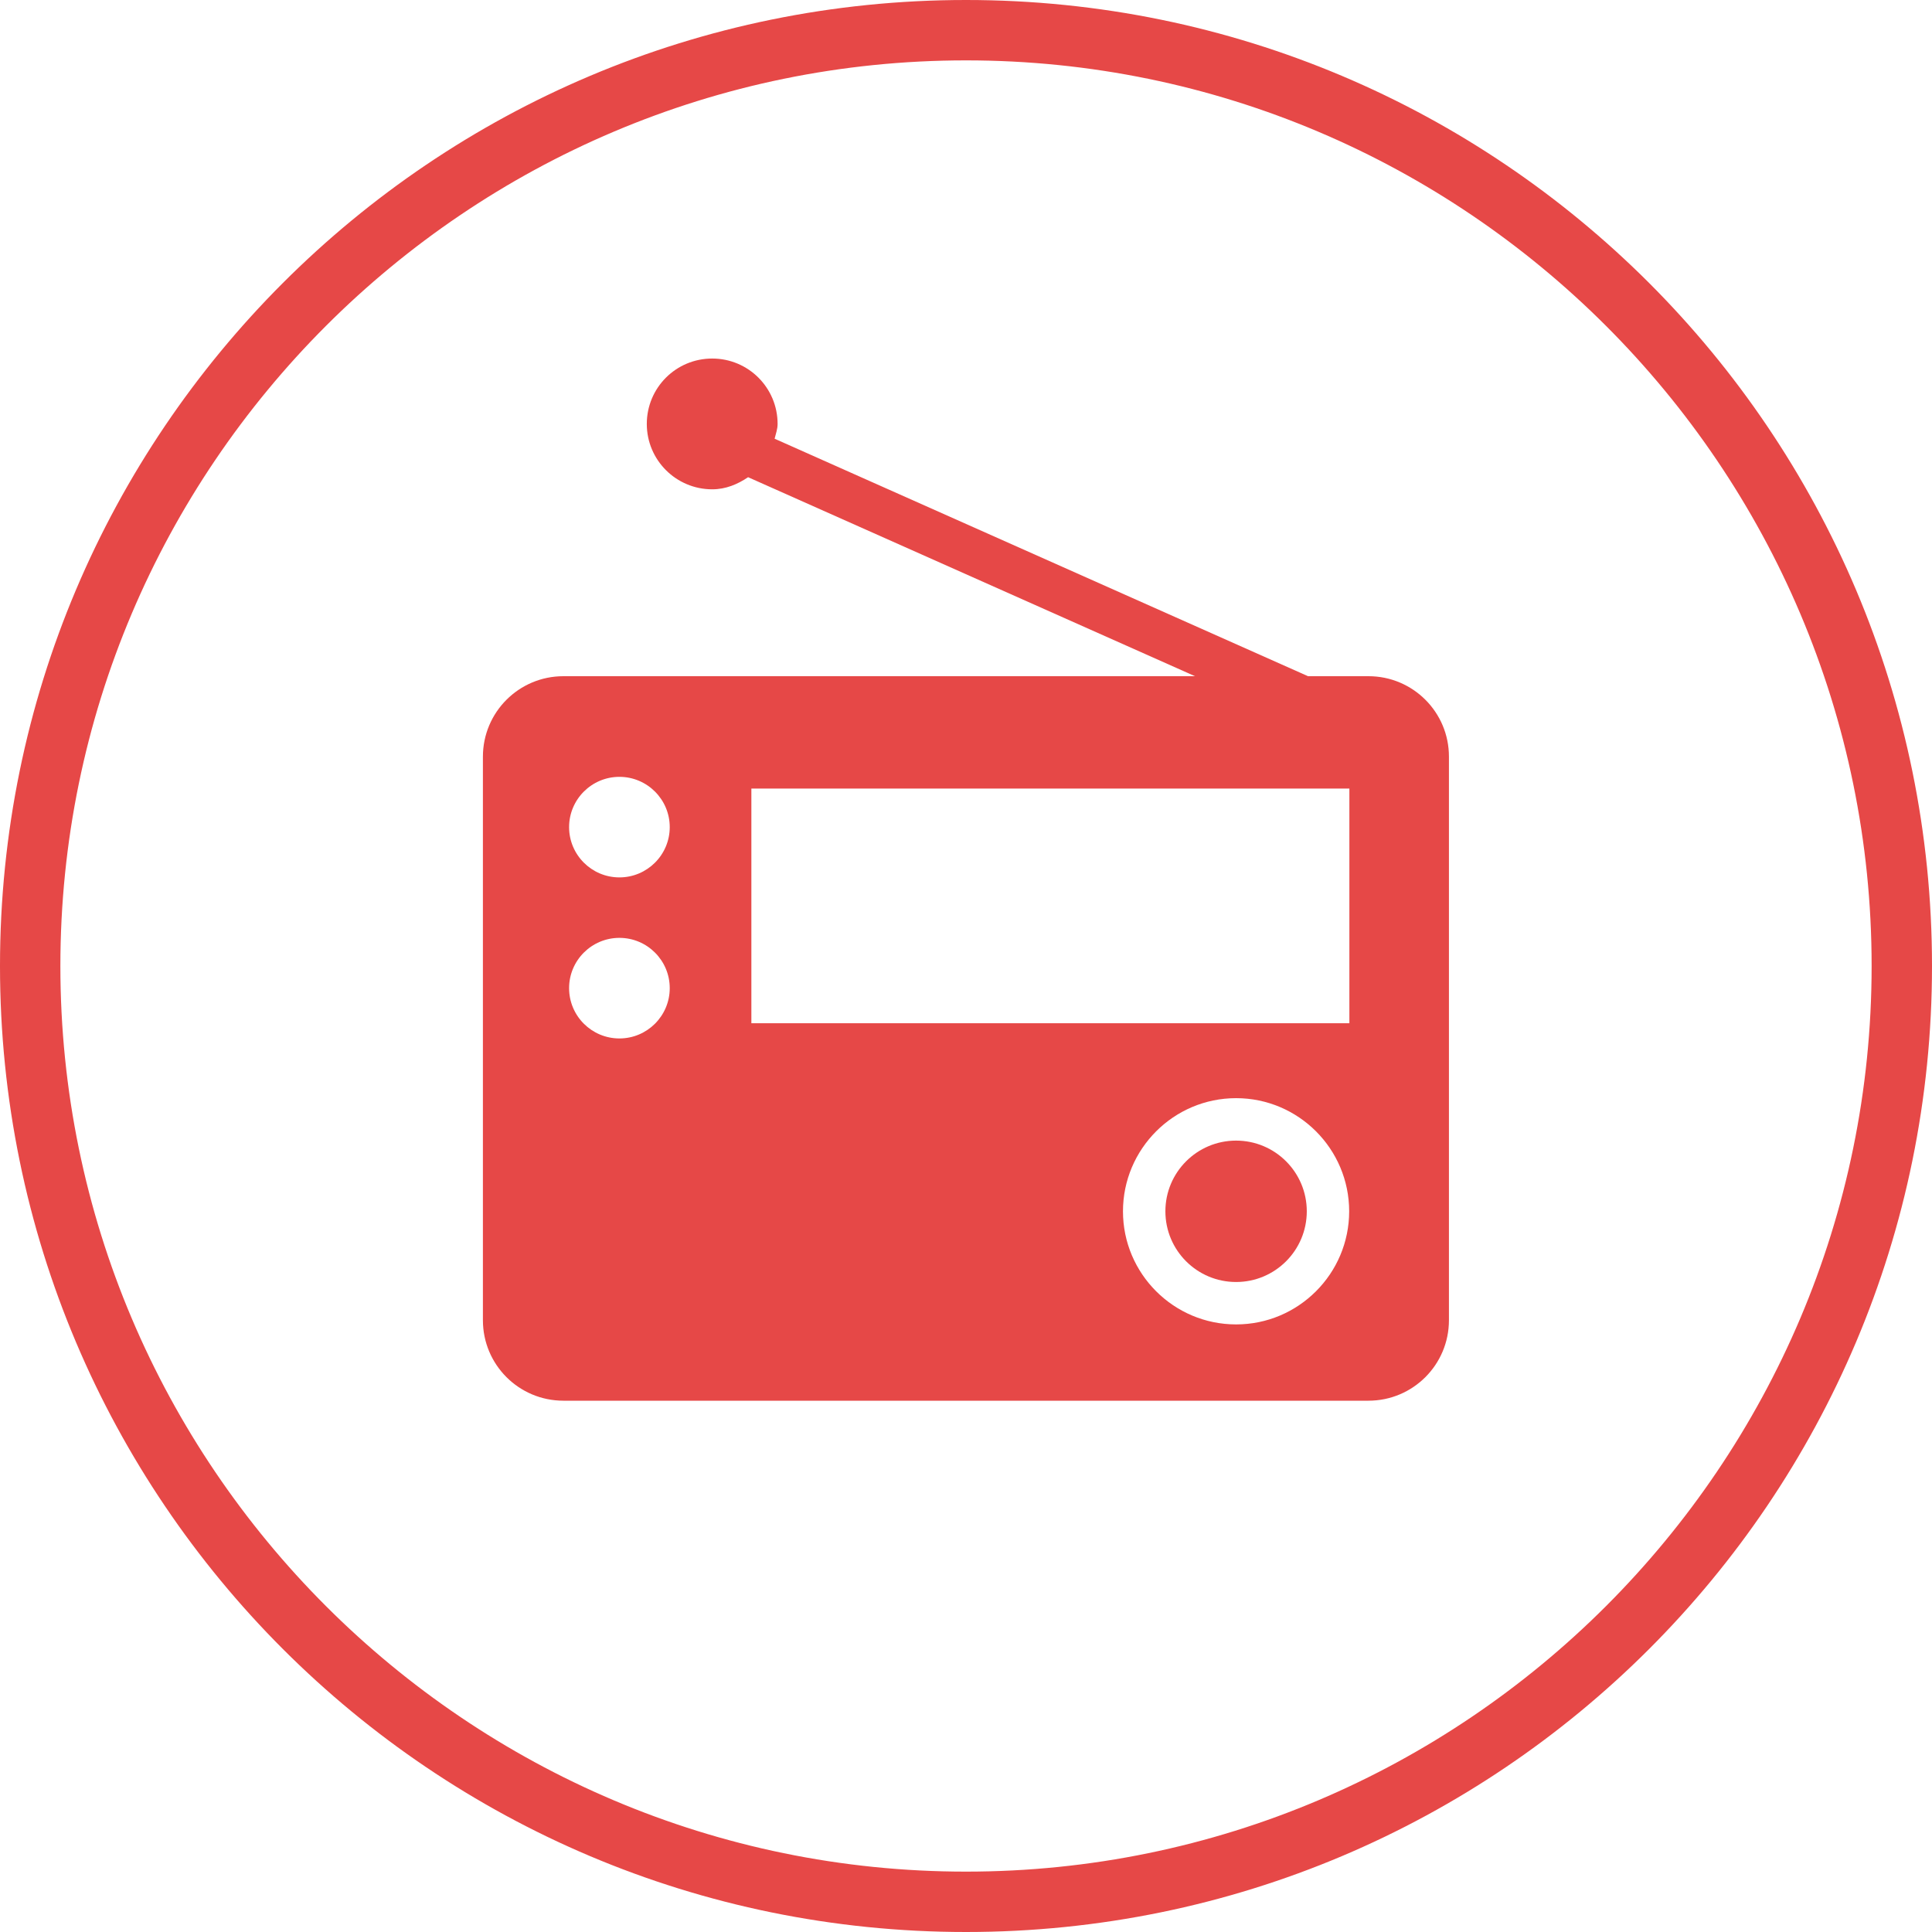
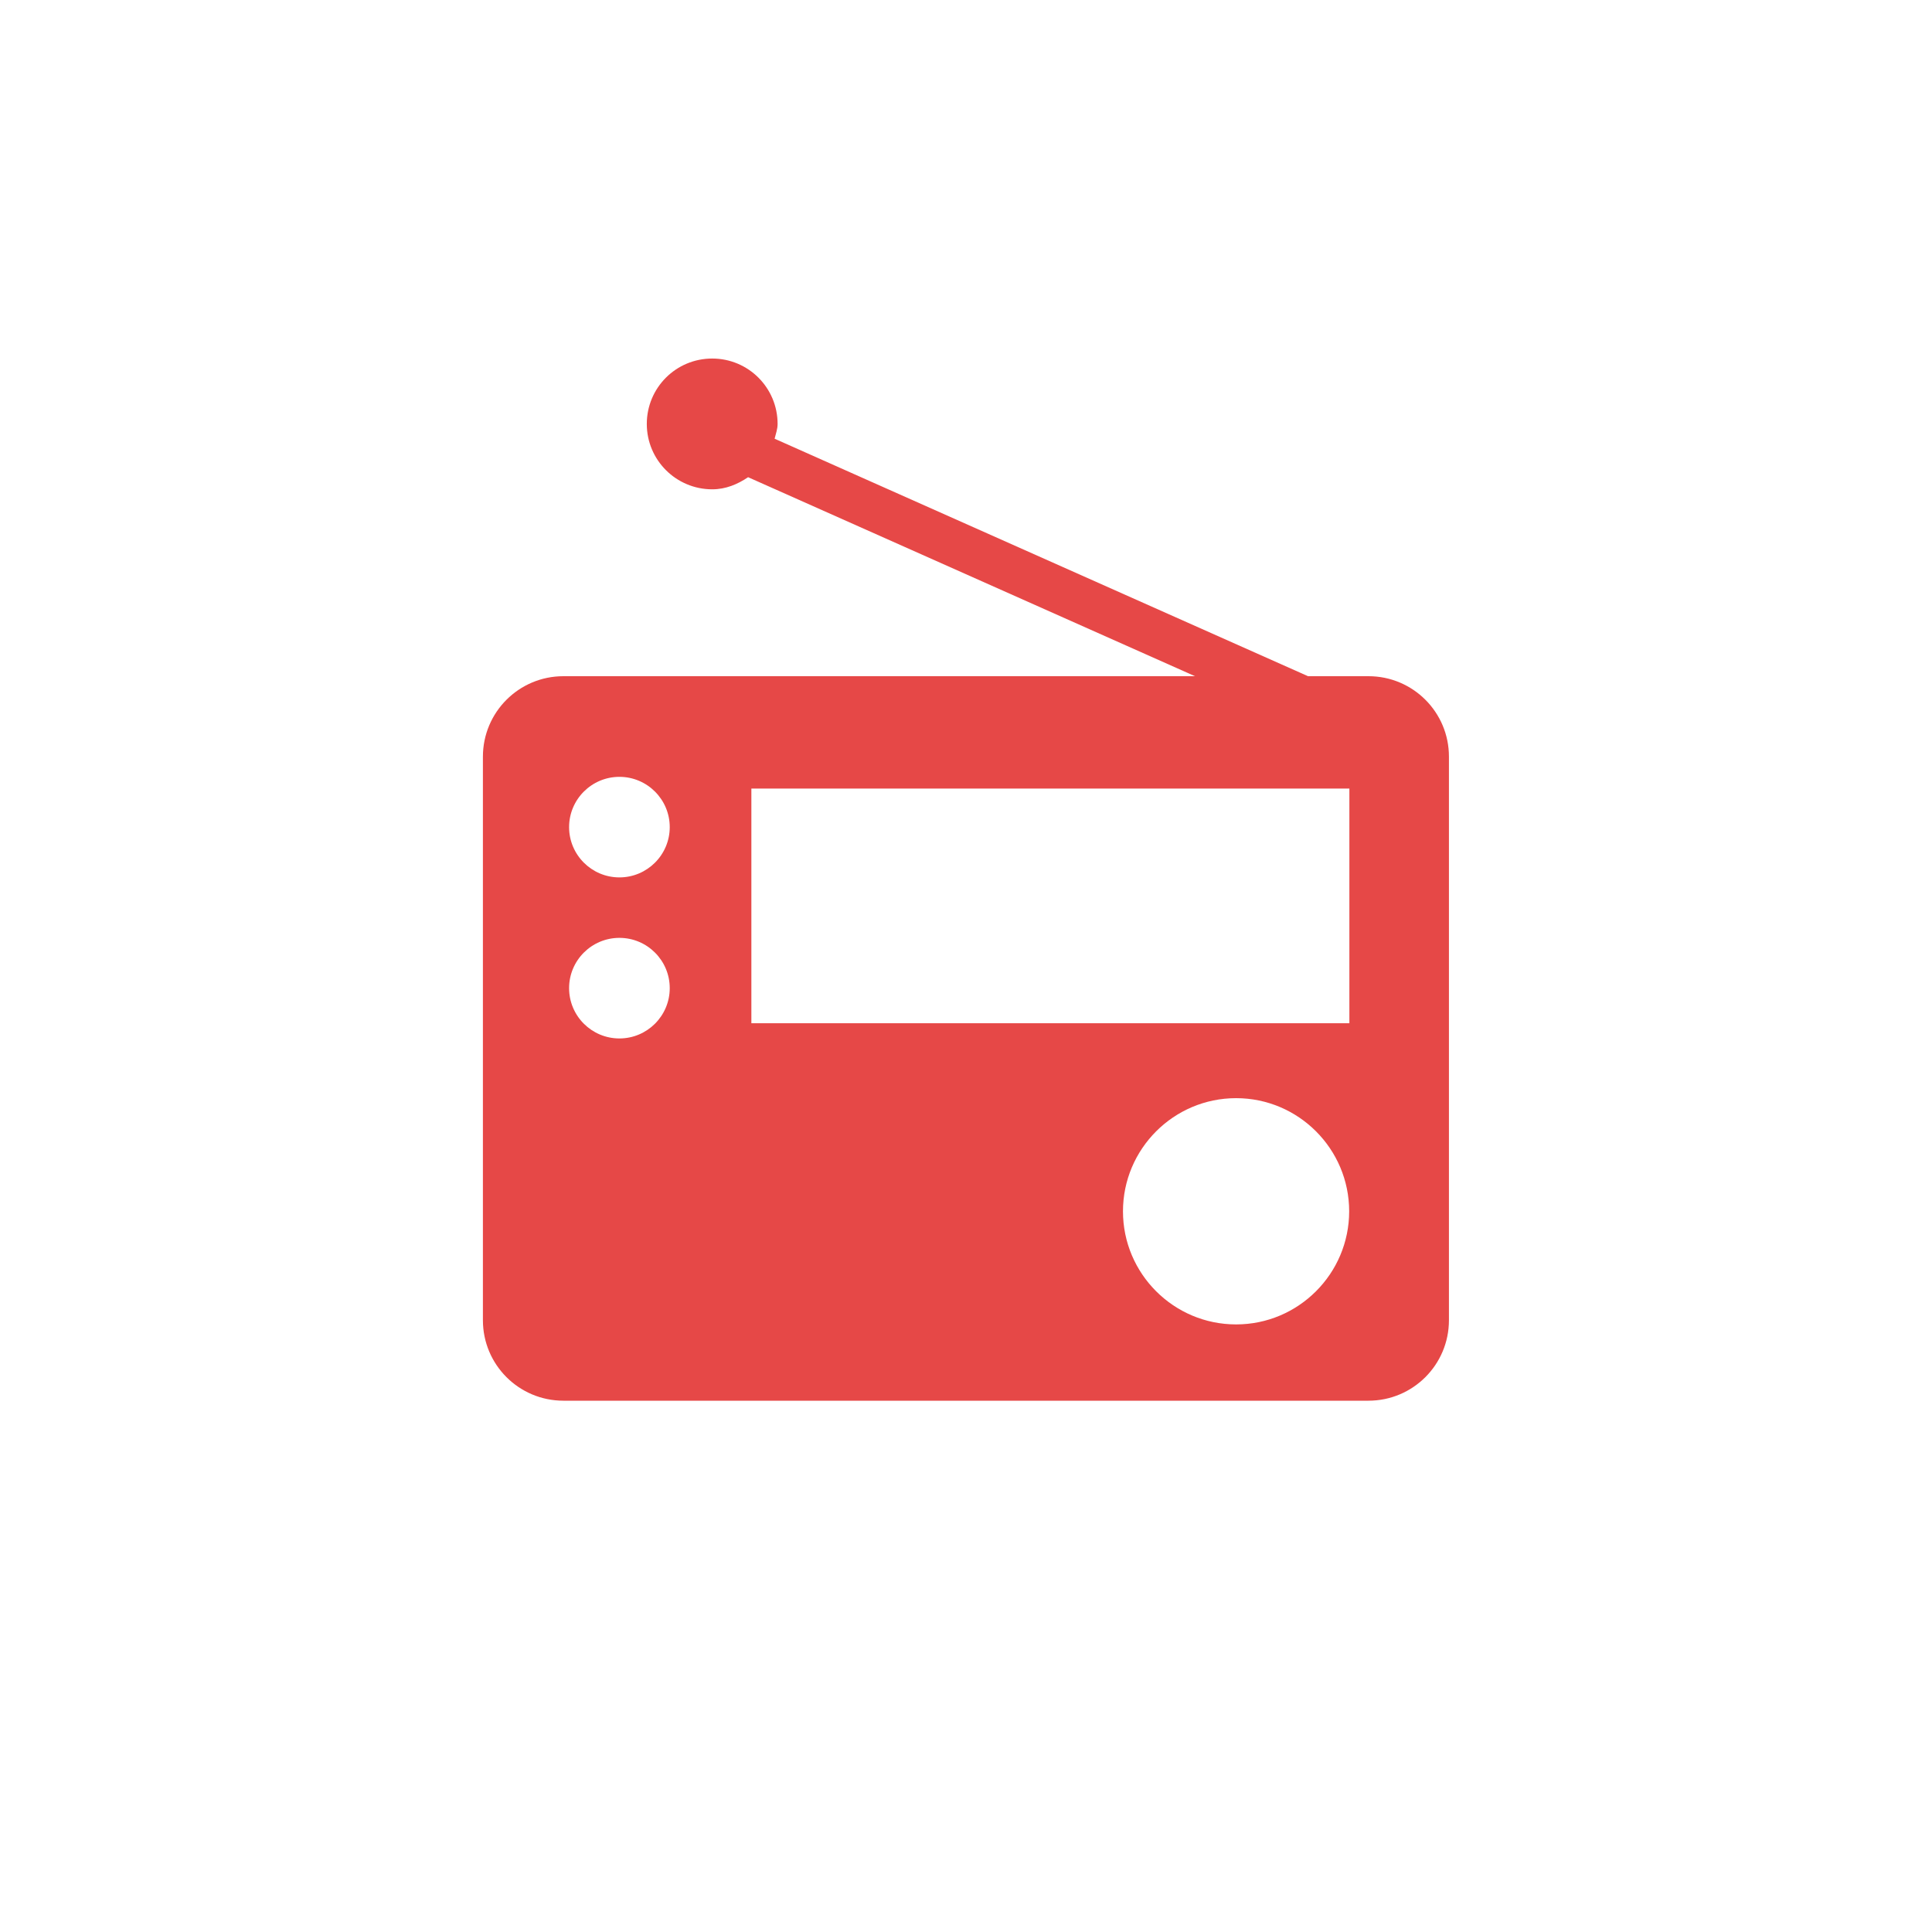
<svg xmlns="http://www.w3.org/2000/svg" version="1.1" id="Ebene_1" x="0px" y="0px" width="64px" height="64px" viewBox="0 0 64 64" enable-background="new 0 0 64 64" xml:space="preserve">
  <g>
-     <path fill="#E64847" d="M32,0C14.327,0,0,14.326,0,32s14.327,32,32,32s32-14.326,32-32S49.673,0,32,0z M32,62   C15.458,62,2,48.542,2,32S15.458,2,32,2s30,13.458,30,30S48.542,62,32,62z" />
    <path fill="#E64847" d="M45.333,22.4H43.33l-17.67-7.867c0.038-0.161,0.099-0.314,0.099-0.489c0-1.197-0.967-2.167-2.166-2.167   c-1.199,0-2.167,0.967-2.167,2.167c0,1.196,0.971,2.165,2.167,2.165c0.448,0,0.839-0.165,1.189-0.401L39.586,22.4H18.664   c-1.474,0-2.667,1.193-2.667,2.667v18.667c0,1.474,1.193,2.666,2.667,2.666h26.667c1.474,0,2.667-1.192,2.667-2.666V25.067   C48,23.594,46.806,22.4,45.333,22.4z M20.519,34.4c-0.92,0-1.667-0.747-1.667-1.666c0-0.92,0.747-1.666,1.667-1.666   c0.919,0,1.667,0.746,1.667,1.666C22.186,33.653,21.438,34.4,20.519,34.4z M20.519,29.065c-0.92,0-1.667-0.747-1.667-1.665   c0-0.919,0.747-1.666,1.667-1.666c0.919,0,1.667,0.747,1.667,1.666C22.186,28.318,21.438,29.065,20.519,29.065z M40.947,43.873   c-2.067,0-3.747-1.68-3.747-3.746c0-2.067,1.68-3.749,3.747-3.749c2.066,0,3.746,1.682,3.746,3.749   C44.692,42.193,43.013,43.873,40.947,43.873z M44.7,33.896h-19.81v-7.773H44.7V33.896z" />
-     <circle fill="#E64847" cx="40.947" cy="40.126" r="2.342" />
  </g>
</svg>